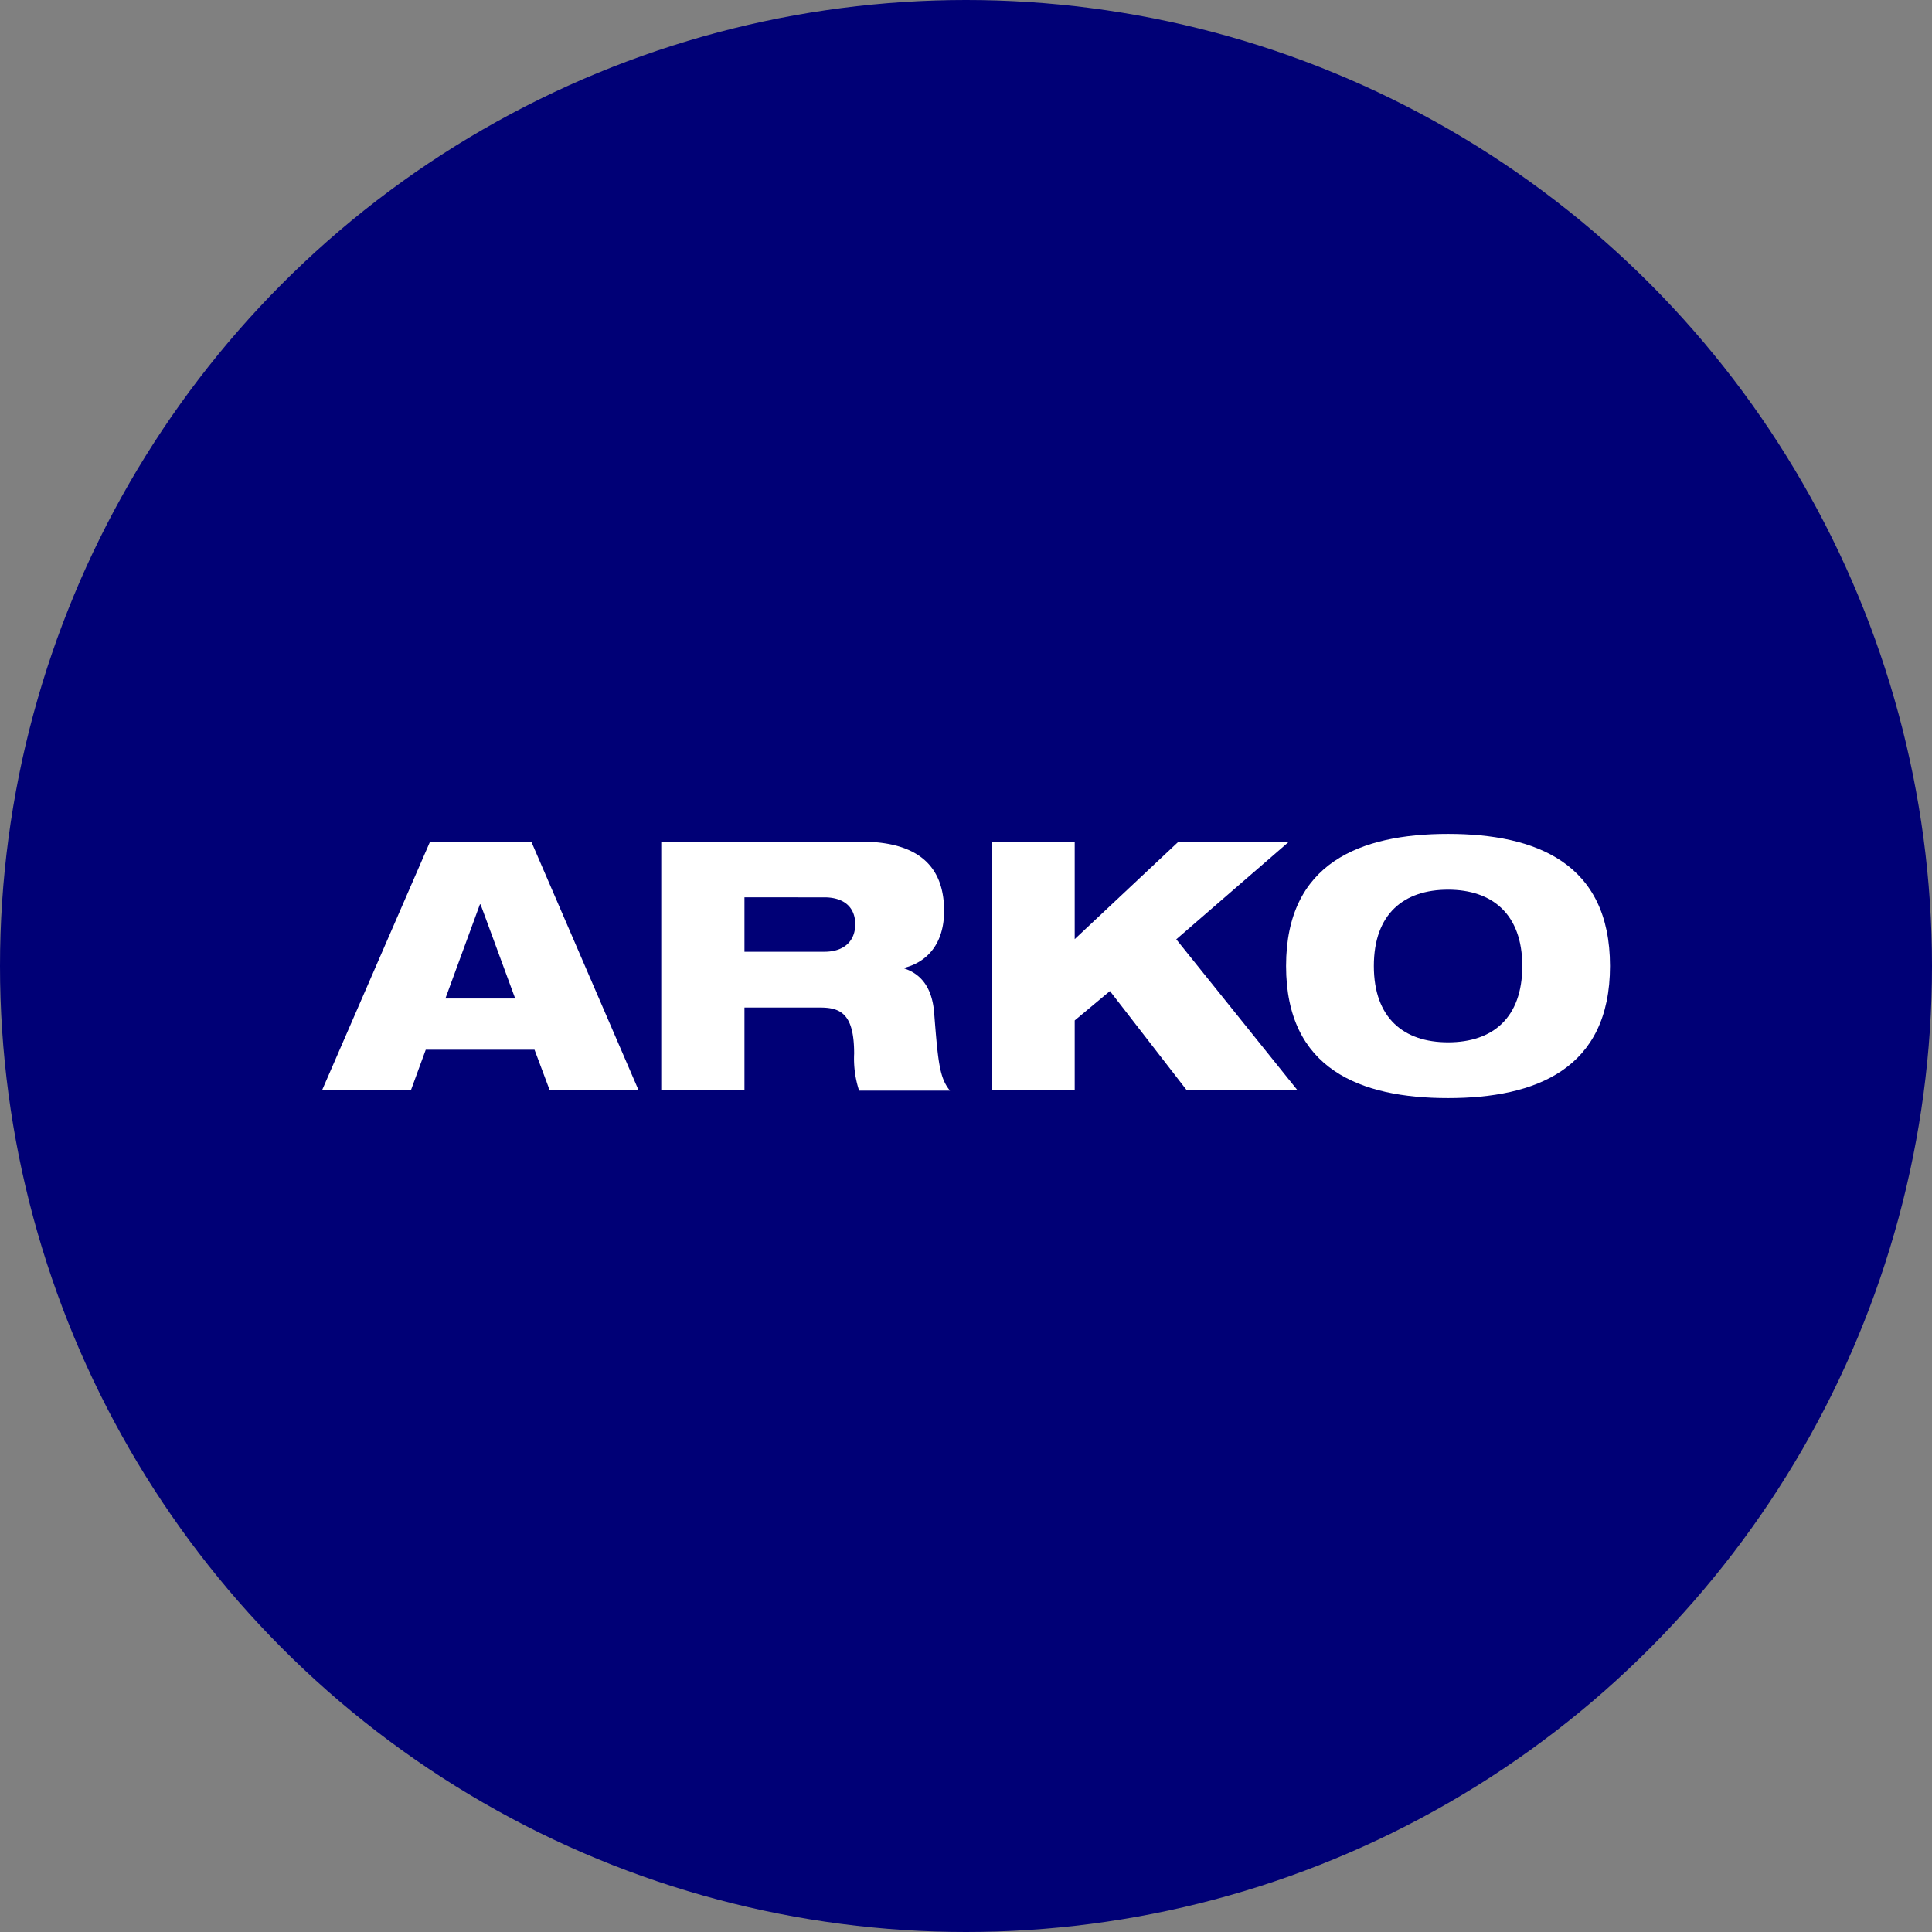
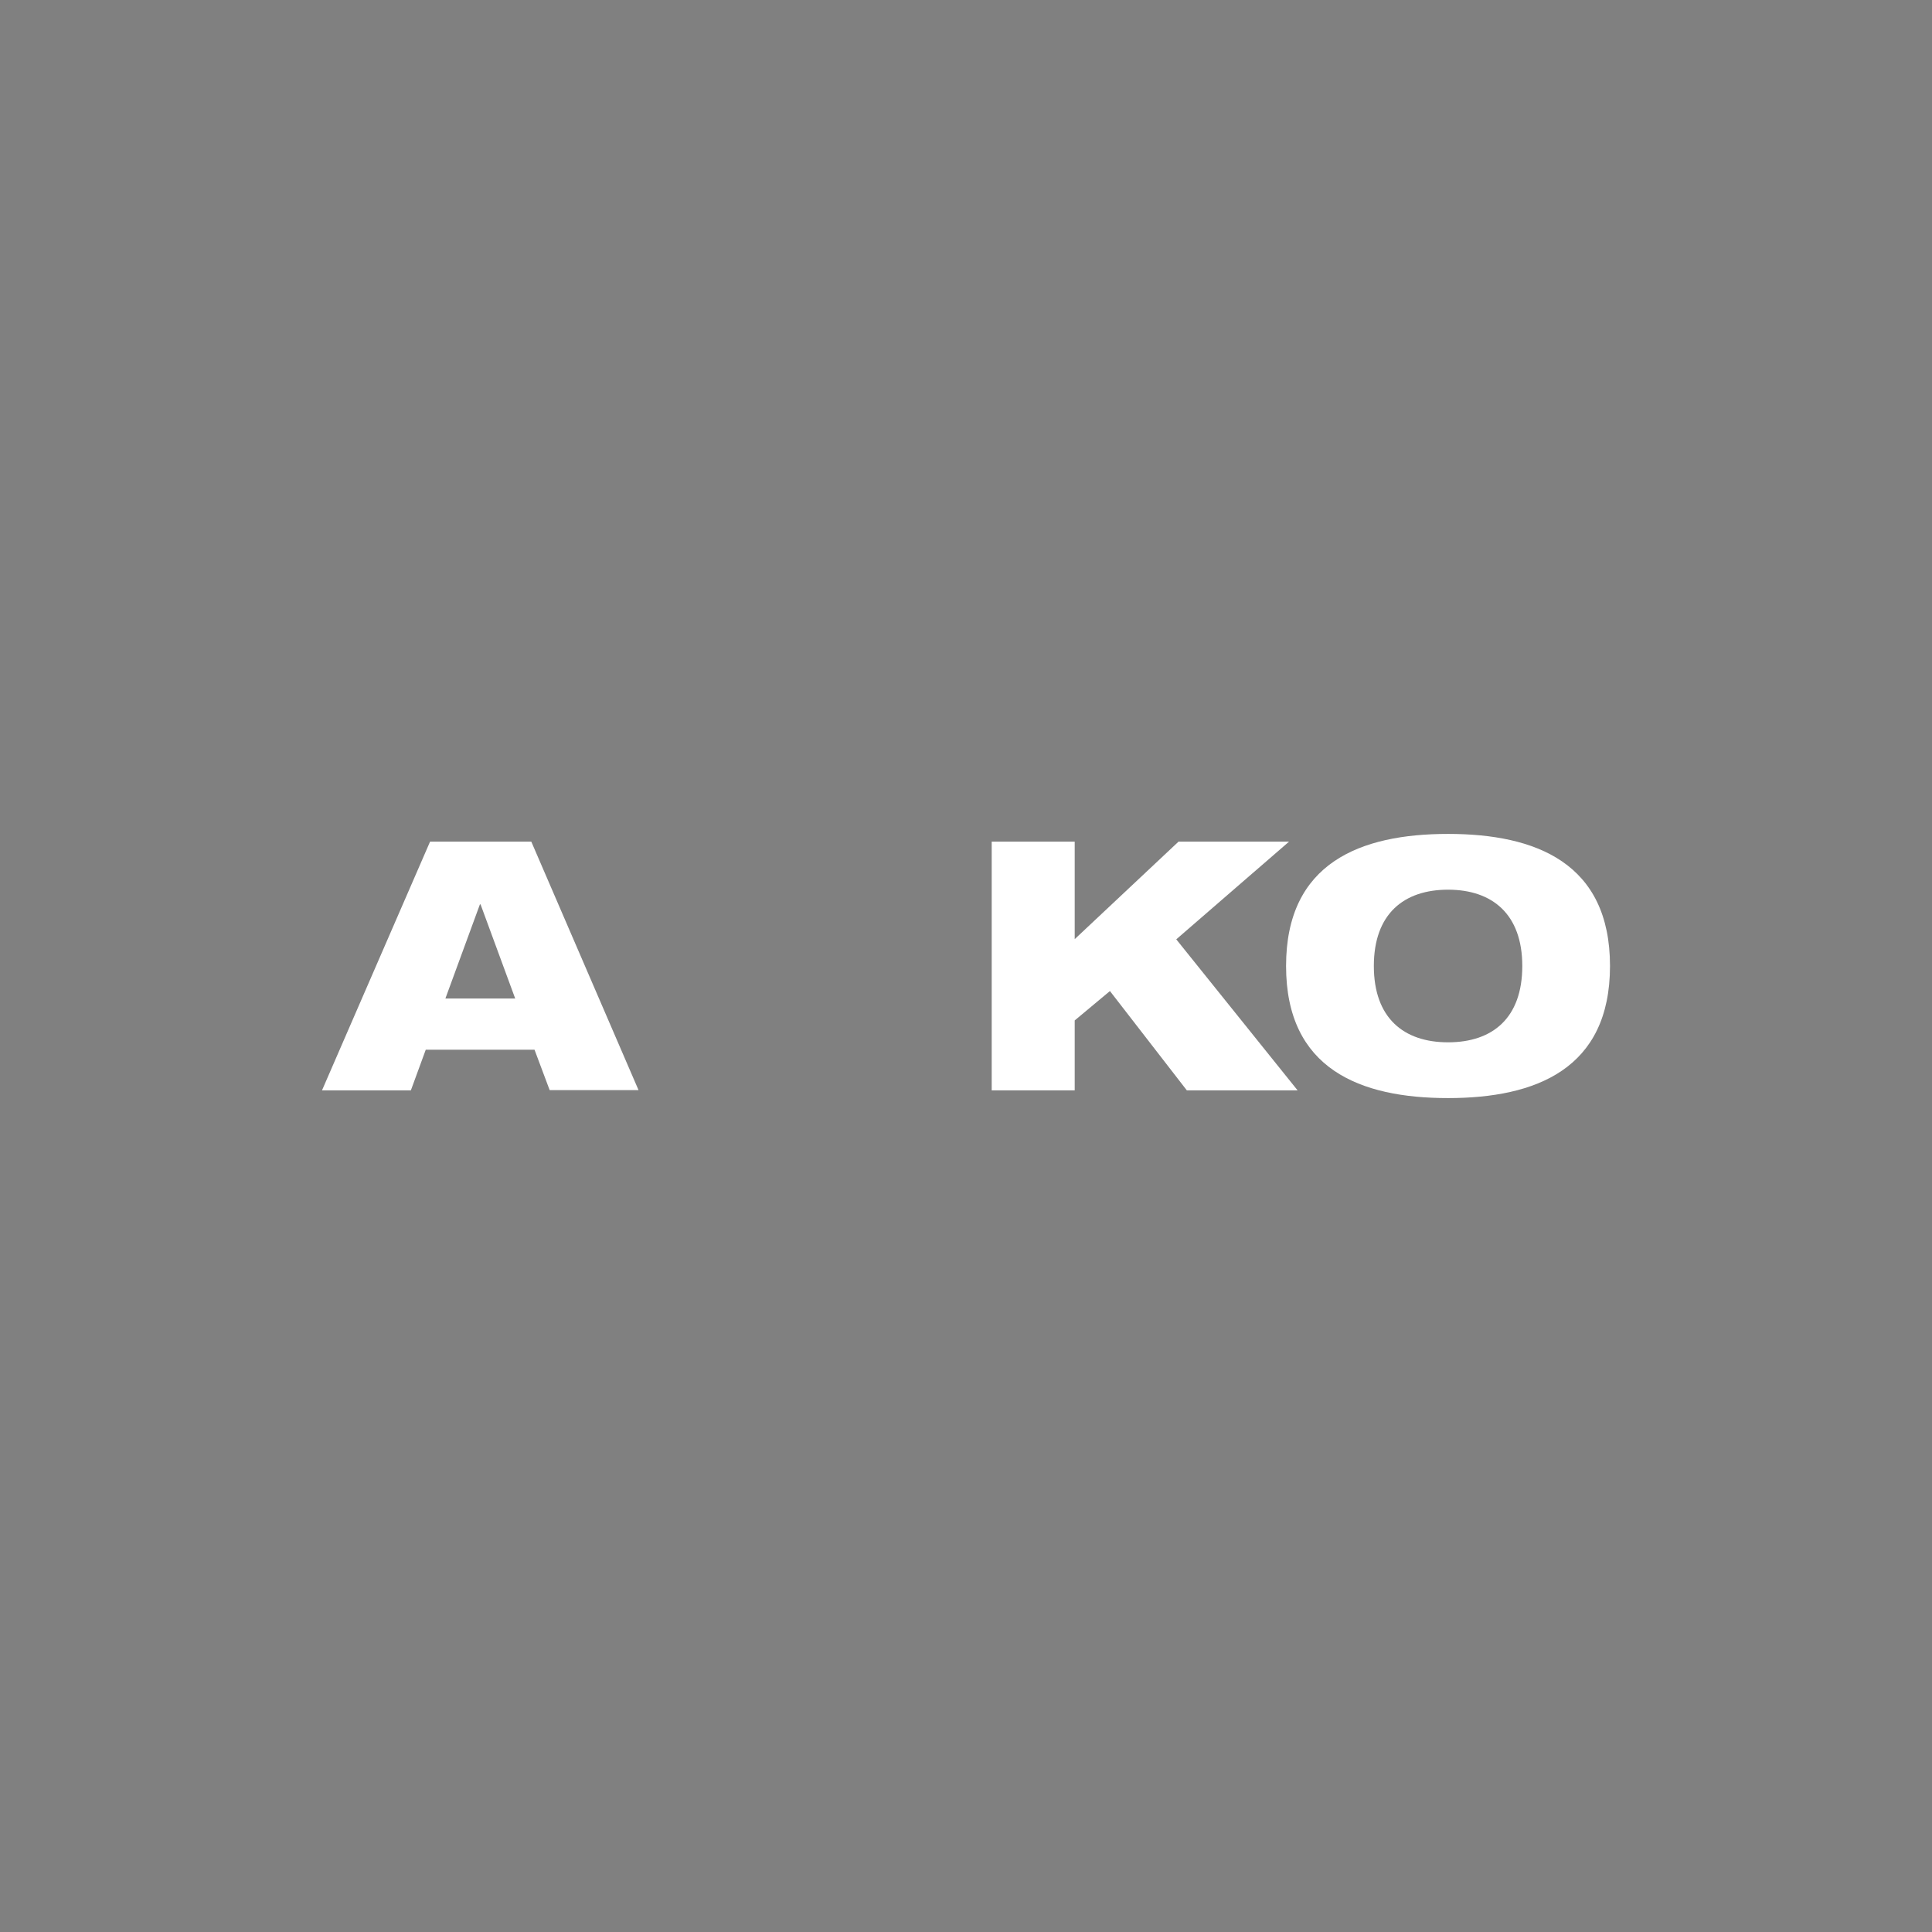
<svg xmlns="http://www.w3.org/2000/svg" id="Layer_1" data-name="Layer 1" viewBox="0 0 300 300" width="300" height="300">
  <rect x="0" y="0" width="300" height="300" fill="#808080" stroke="none" />
  <defs>
    <clipPath id="bz_circular_clip">
      <circle cx="150.0" cy="150.0" r="150.0" />
    </clipPath>
  </defs>
  <g clip-path="url(#bz_circular_clip)">
-     <rect x="-1.5" y="-1.5" width="303" height="303" fill="#000076" />
    <path d="M82.5,130.69H66.78L50,169.31H63.8L66.11,163H83l2.35,6.27h13.8ZM69.16,155.05l5.36-14.62h.1L80,155.05Z" fill="#fff" />
-     <path d="M145.06,157.33c-.31-4.17-2.21-6.14-4.62-6.94v-.11c3.47-.88,6.16-3.68,6.16-8.83,0-6.45-3.47-10.76-12.92-10.76h-31v38.62H115.6V156.45h11.77c3.26,0,5.26,1.09,5.26,7.15a16,16,0,0,0,.77,5.75h14.11C145.9,167.39,145.66,165,145.06,157.33ZM128,147.79h-12.4v-8.45H128c3.15,0,4.8,1.62,4.8,4.18S131.12,147.79,128,147.79Z" fill="#fff" />
    <polygon points="200.16 130.69 183 130.69 166.88 145.83 166.88 130.69 153.99 130.69 153.99 169.31 166.88 169.31 166.88 158.45 172.35 153.89 184.29 169.31 201.49 169.31 182.65 145.86 200.16 130.69" fill="#fff" />
-     <path d="M224.85,129.49c-13.62,0-25.15,4.49-25.15,20.51s11.53,20.51,25.15,20.51S250,166,250,150,238.48,129.49,224.85,129.49Zm0,32.36c-6.86,0-11.52-3.75-11.52-11.85s4.66-11.85,11.52-11.85,11.53,3.79,11.53,11.85S231.79,161.85,224.85,161.85Z" fill="#fff" />
+     <path d="M224.85,129.49c-13.62,0-25.15,4.49-25.15,20.51s11.53,20.51,25.15,20.51S250,166,250,150,238.48,129.49,224.85,129.49m0,32.36c-6.86,0-11.52-3.75-11.52-11.85s4.66-11.85,11.52-11.85,11.53,3.79,11.53,11.85S231.79,161.85,224.85,161.85Z" fill="#fff" />
  </g>
</svg>